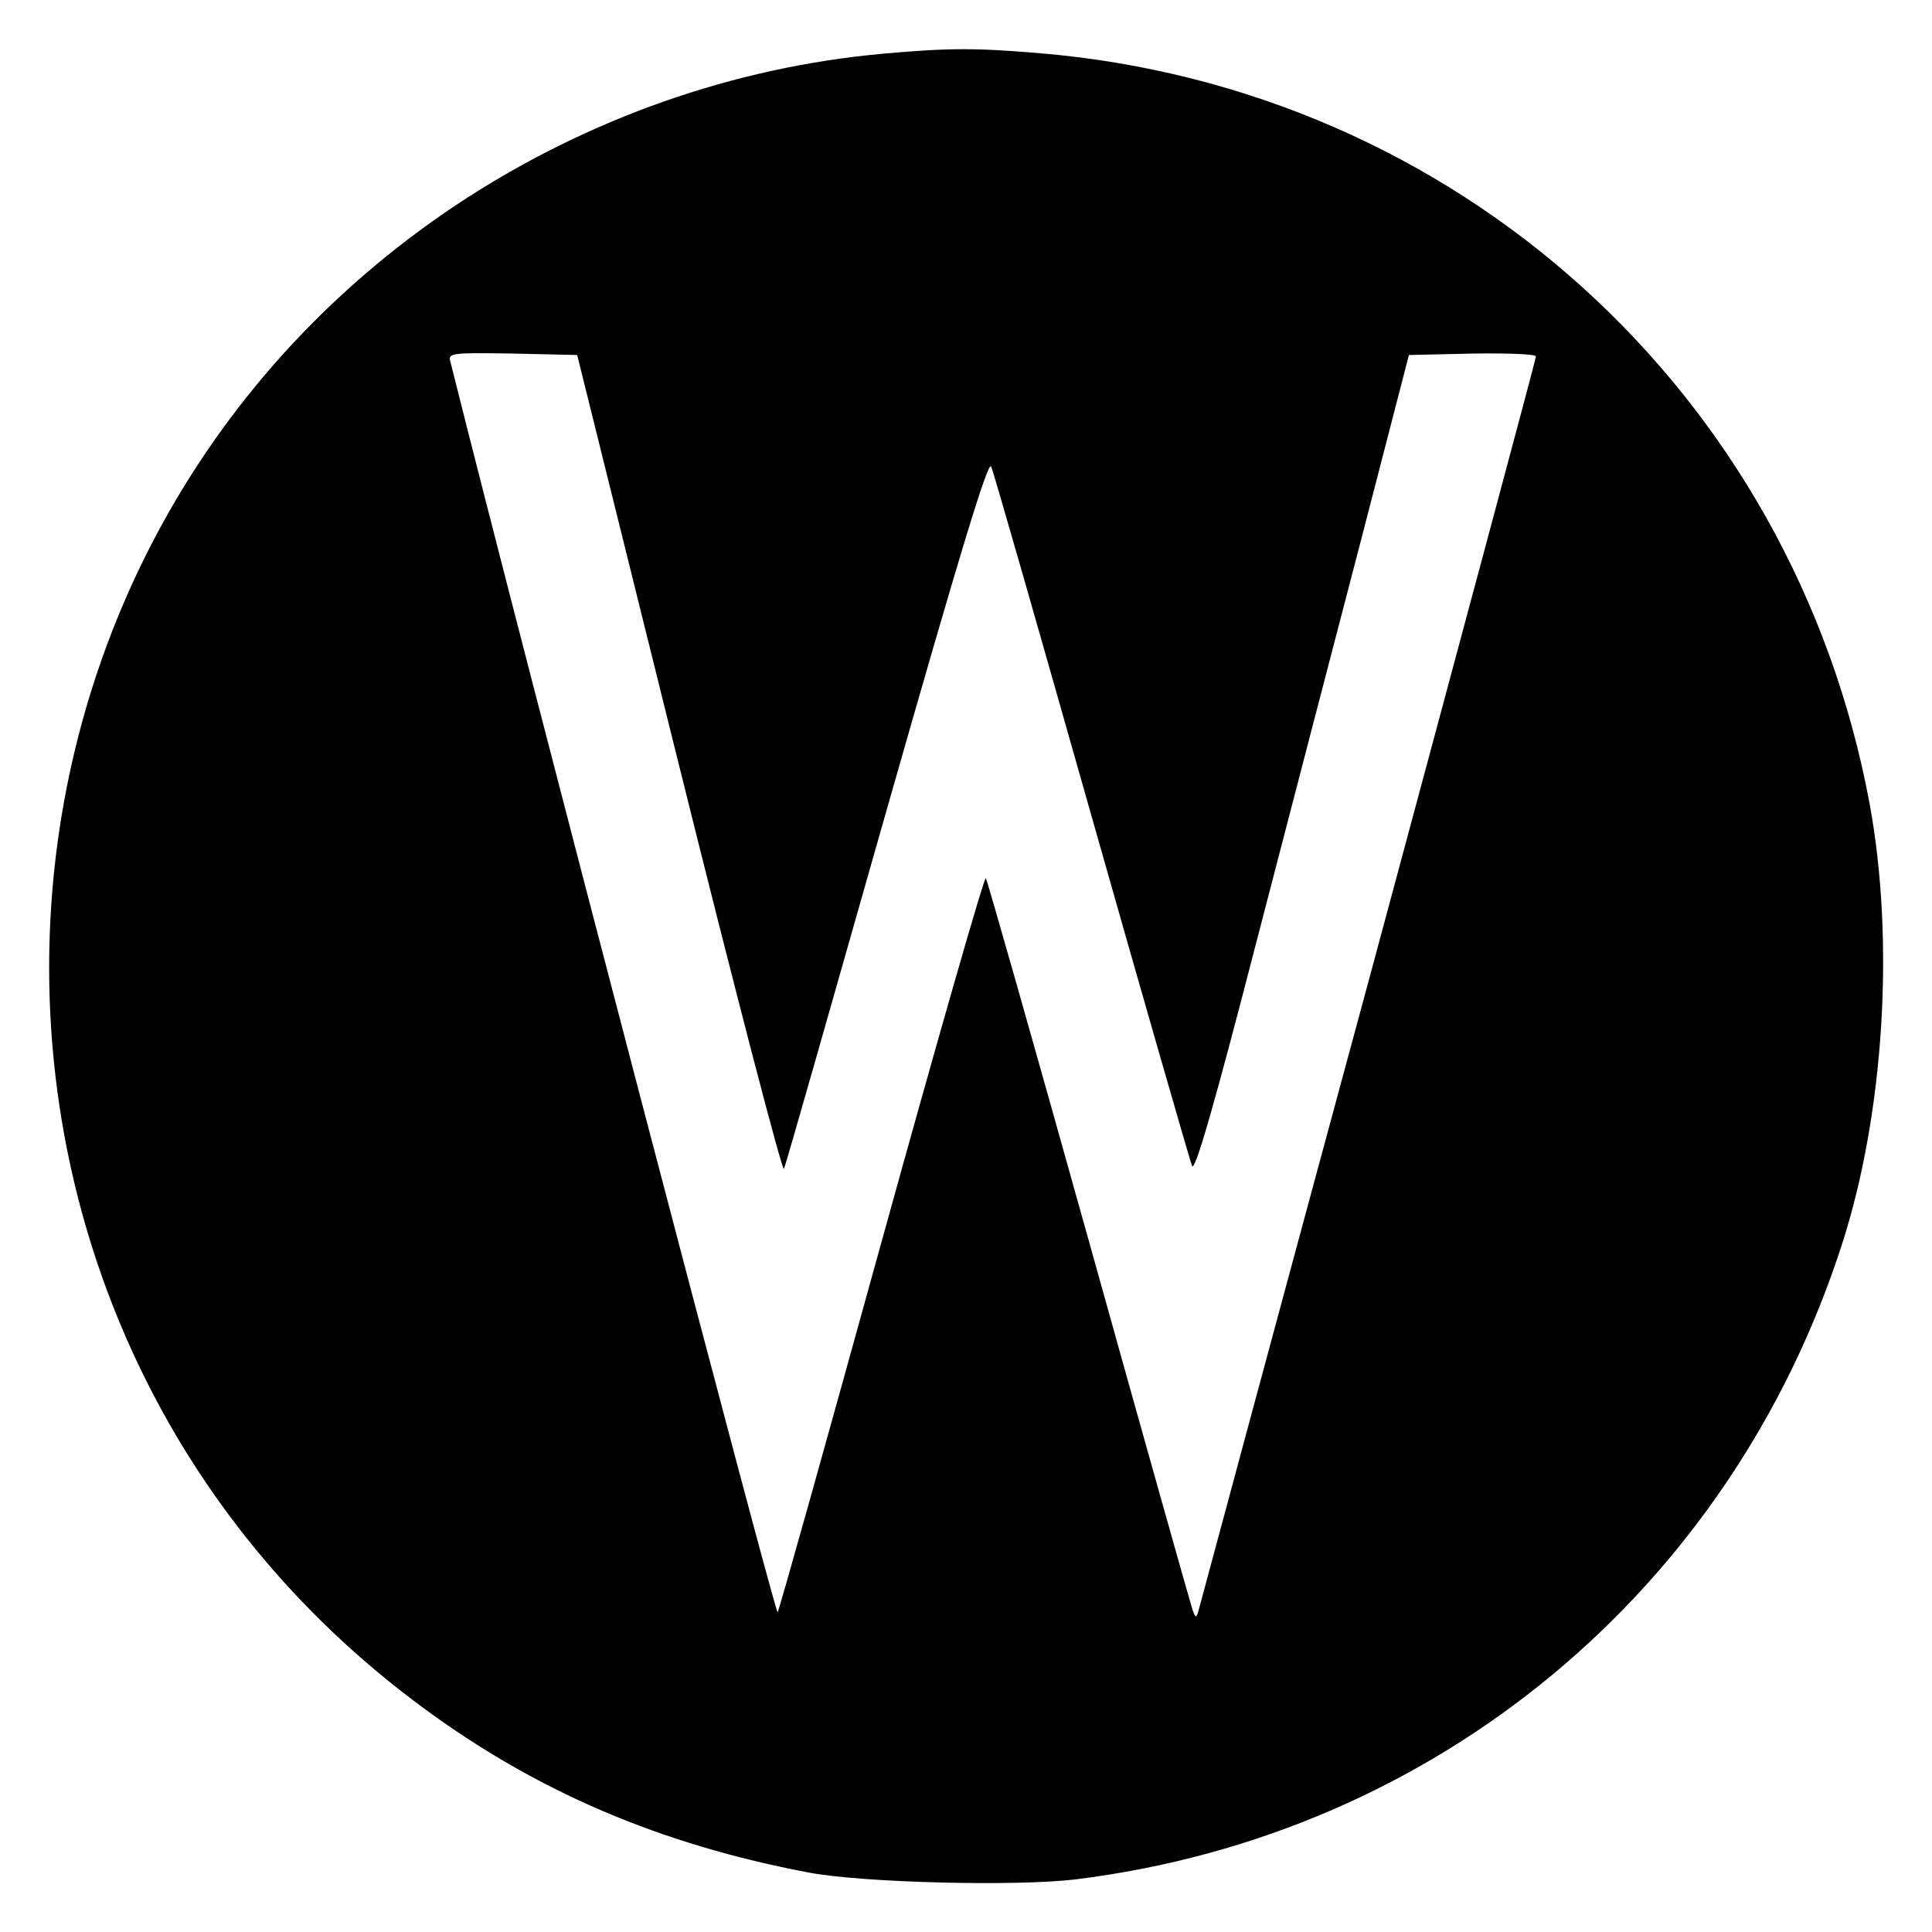
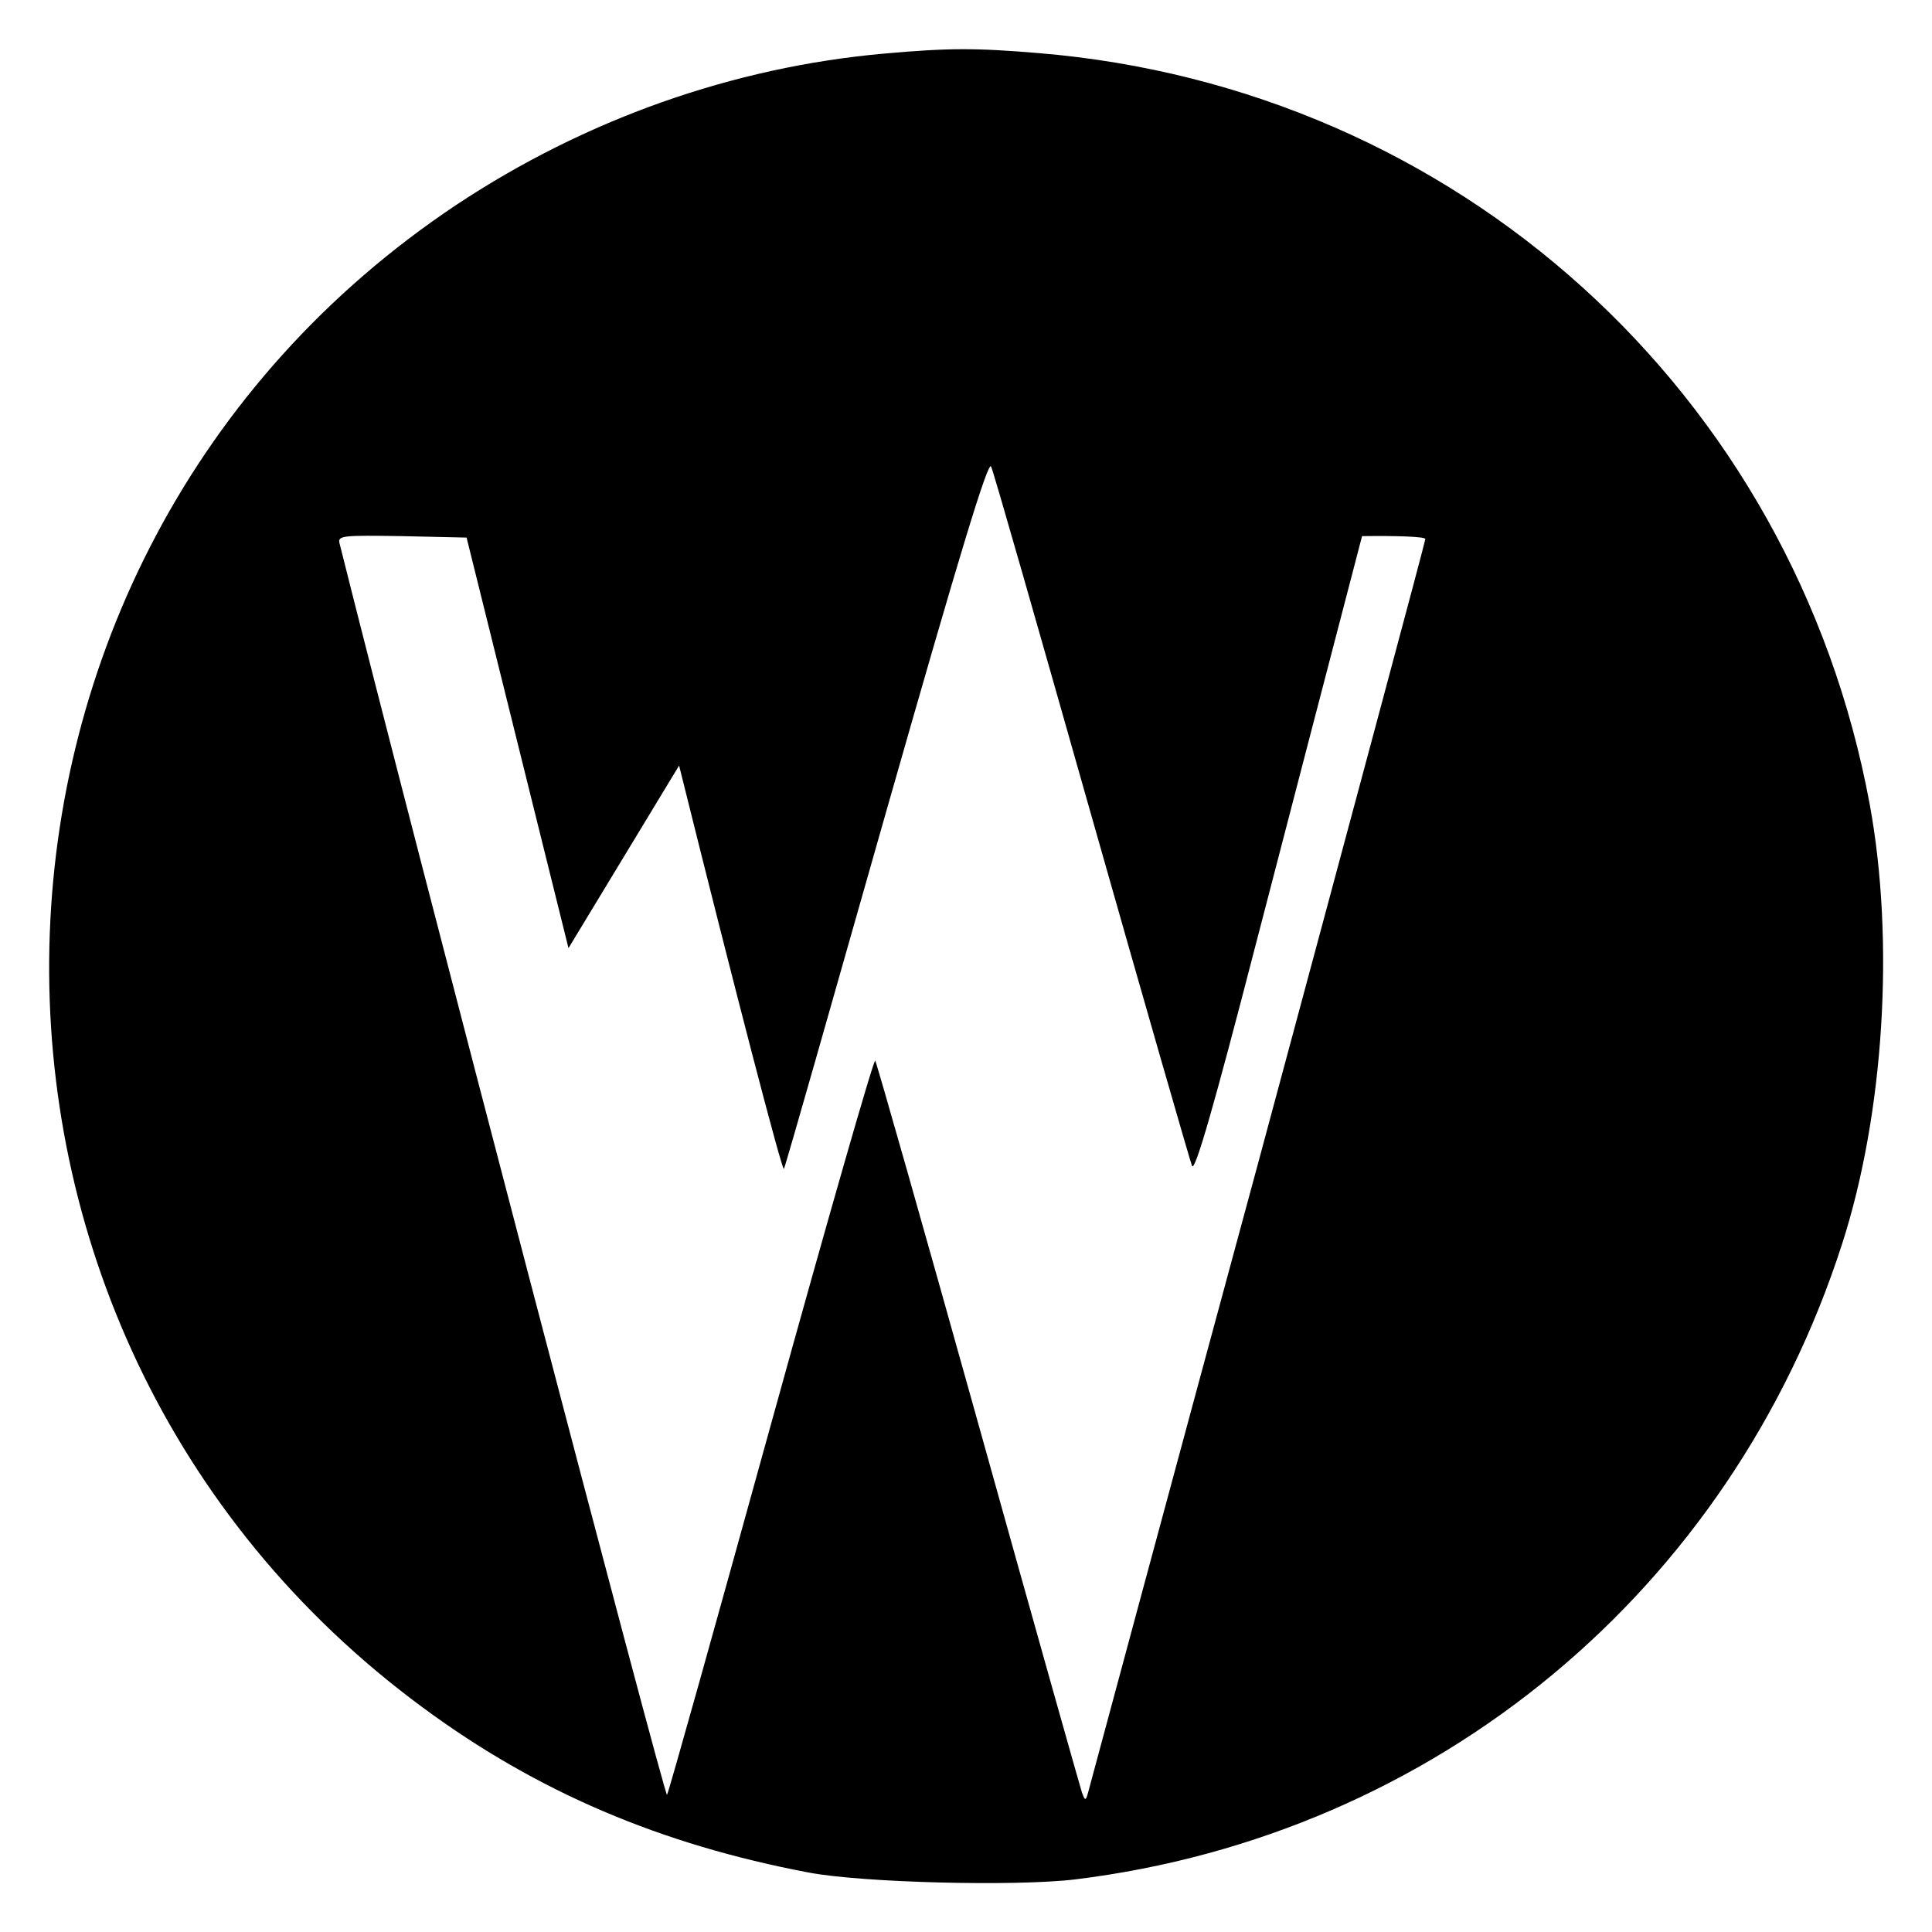
<svg xmlns="http://www.w3.org/2000/svg" version="1.0" width="400pt" height="400pt" viewBox="0 0 400 400" preserveAspectRatio="xMidYMid meet">
  <g transform="translate(0,400) scale(0.1,-0.1)" fill="#000000" stroke="none">
-     <path d="M1830 3889 c-313 -28 -618 -136 -885 -313 -1094 -729 -1130 -2330 -70 -3111 237 -175 493 -284 800 -342 111 -21 429 -29 552 -14 746 92 1356 598 1587 1316 87 270 109 627 57 910 -158 853 -855 1483 -1720 1555 -132 11 -186 11 -321 -1z m-424 -1474 c116 -467 214 -843 217 -835 4 8 99 343 213 744 151 530 210 724 216 710 5 -10 98 -336 208 -724 110 -388 204 -714 208 -724 6 -13 46 126 131 455 68 261 167 643 221 849 l97 375 132 3 c72 1 131 -1 131 -6 0 -5 -155 -582 -344 -1284 -190 -701 -348 -1288 -352 -1303 -7 -27 -8 -27 -15 -8 -4 12 -101 356 -215 765 -114 408 -210 746 -213 750 -3 4 -100 -334 -215 -750 -115 -416 -212 -763 -216 -770 -4 -9 -522 1967 -678 2591 -4 16 5 17 129 15 l134 -3 211 -850z" />
+     <path d="M1830 3889 c-313 -28 -618 -136 -885 -313 -1094 -729 -1130 -2330 -70 -3111 237 -175 493 -284 800 -342 111 -21 429 -29 552 -14 746 92 1356 598 1587 1316 87 270 109 627 57 910 -158 853 -855 1483 -1720 1555 -132 11 -186 11 -321 -1z m-424 -1474 c116 -467 214 -843 217 -835 4 8 99 343 213 744 151 530 210 724 216 710 5 -10 98 -336 208 -724 110 -388 204 -714 208 -724 6 -13 46 126 131 455 68 261 167 643 221 849 c72 1 131 -1 131 -6 0 -5 -155 -582 -344 -1284 -190 -701 -348 -1288 -352 -1303 -7 -27 -8 -27 -15 -8 -4 12 -101 356 -215 765 -114 408 -210 746 -213 750 -3 4 -100 -334 -215 -750 -115 -416 -212 -763 -216 -770 -4 -9 -522 1967 -678 2591 -4 16 5 17 129 15 l134 -3 211 -850z" />
  </g>
</svg>